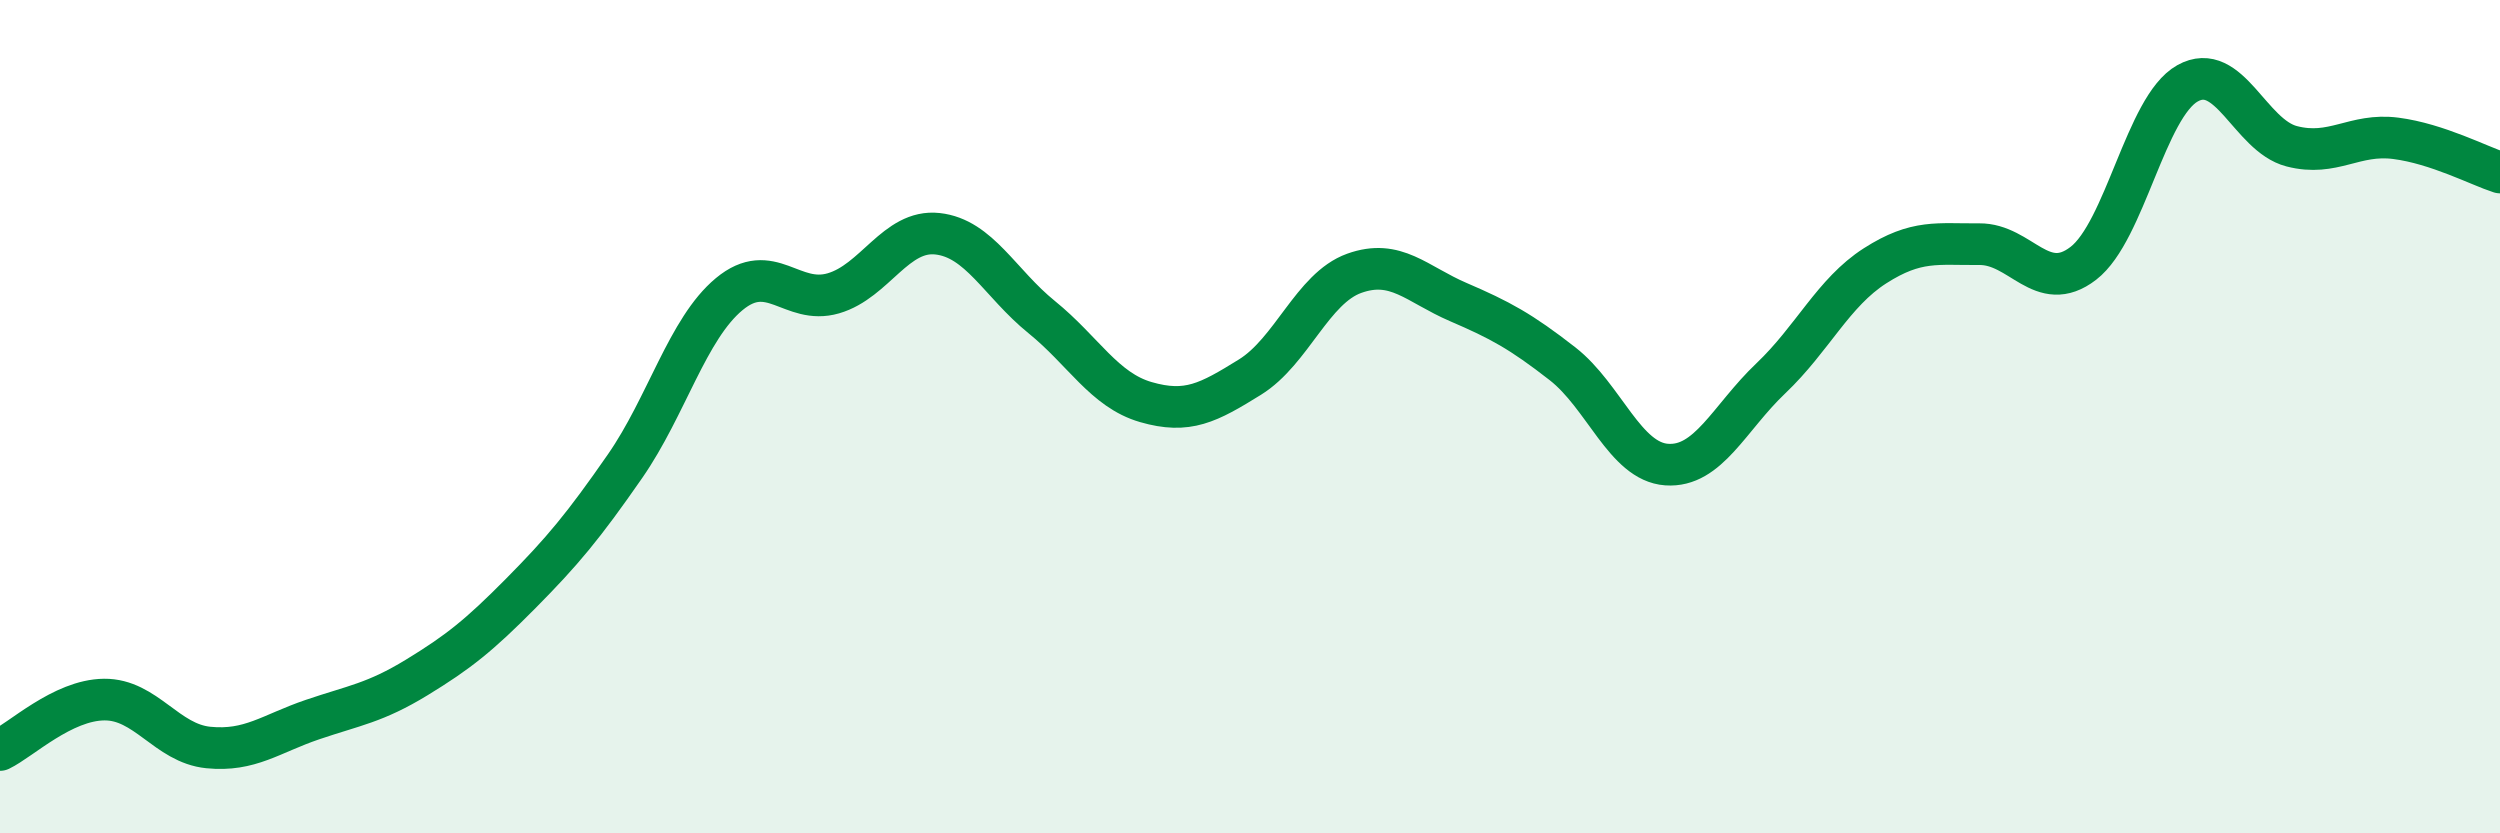
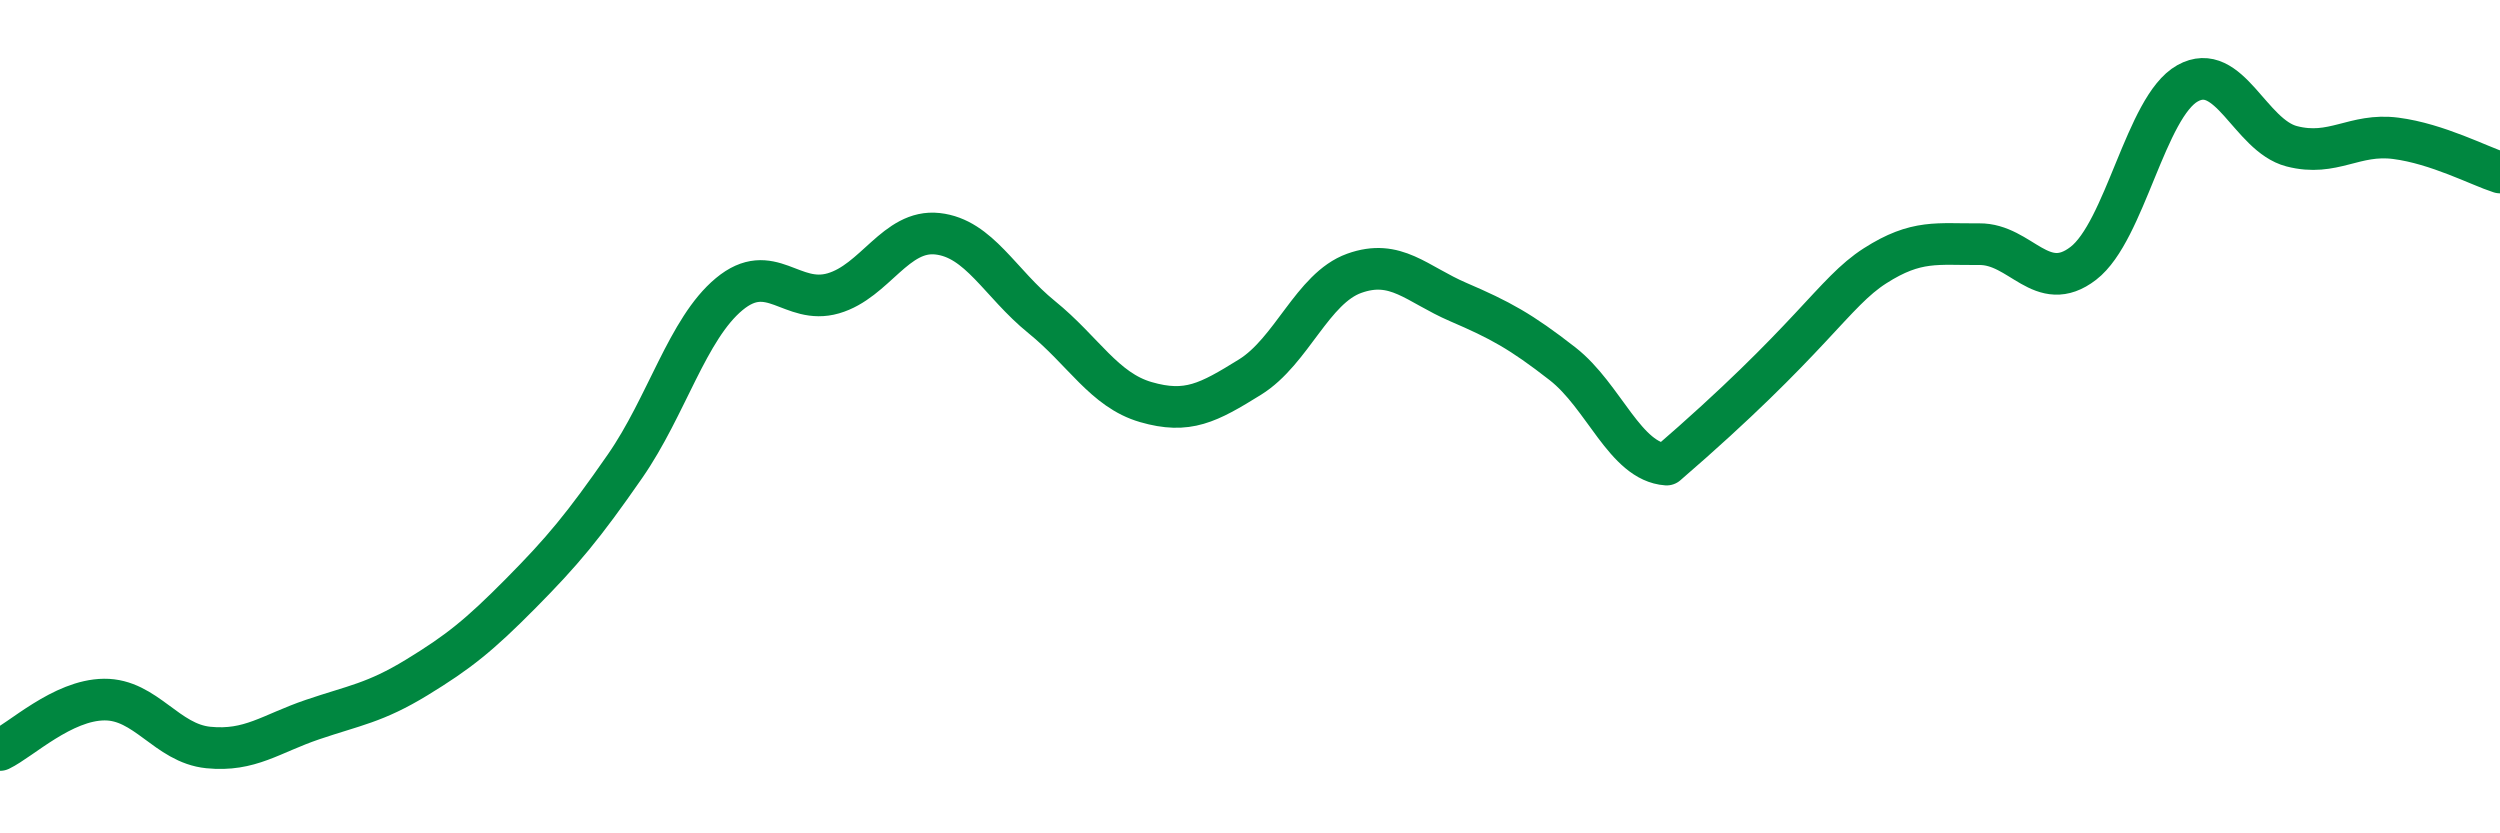
<svg xmlns="http://www.w3.org/2000/svg" width="60" height="20" viewBox="0 0 60 20">
-   <path d="M 0,18 C 0.5,17.76 1.5,16.8 2.5,16.79 C 3.5,16.78 4,17.84 5,17.94 C 6,18.04 6.5,17.61 7.5,17.27 C 8.5,16.93 9,16.87 10,16.26 C 11,15.65 11.5,15.25 12.5,14.24 C 13.5,13.23 14,12.63 15,11.19 C 16,9.75 16.5,7.89 17.5,7.06 C 18.5,6.23 19,7.33 20,7.04 C 21,6.75 21.5,5.5 22.5,5.61 C 23.5,5.72 24,6.8 25,7.61 C 26,8.42 26.5,9.36 27.5,9.65 C 28.5,9.94 29,9.67 30,9.05 C 31,8.43 31.5,6.92 32.5,6.56 C 33.5,6.2 34,6.82 35,7.25 C 36,7.68 36.5,7.95 37.5,8.73 C 38.5,9.51 39,11.08 40,11.15 C 41,11.22 41.5,10.03 42.5,9.08 C 43.5,8.13 44,7.02 45,6.38 C 46,5.74 46.5,5.87 47.5,5.86 C 48.5,5.85 49,7.09 50,6.32 C 51,5.55 51.5,2.56 52.5,2 C 53.5,1.44 54,3.25 55,3.51 C 56,3.77 56.5,3.19 57.5,3.32 C 58.5,3.45 59.5,3.98 60,4.14L60 20L0 20Z" fill="#008740" opacity="0.1" stroke-linecap="round" stroke-linejoin="round" />
-   <path d="M 0,18 C 0.5,17.76 1.5,16.8 2.5,16.79 C 3.5,16.78 4,17.84 5,17.94 C 6,18.04 6.5,17.61 7.5,17.27 C 8.5,16.93 9,16.87 10,16.26 C 11,15.65 11.5,15.25 12.5,14.24 C 13.5,13.23 14,12.63 15,11.19 C 16,9.75 16.5,7.89 17.5,7.06 C 18.5,6.23 19,7.33 20,7.04 C 21,6.75 21.5,5.5 22.5,5.61 C 23.5,5.72 24,6.8 25,7.61 C 26,8.42 26.5,9.36 27.5,9.65 C 28.5,9.94 29,9.67 30,9.05 C 31,8.43 31.5,6.92 32.5,6.56 C 33.5,6.2 34,6.82 35,7.25 C 36,7.68 36.5,7.95 37.5,8.73 C 38.5,9.51 39,11.08 40,11.15 C 41,11.22 41.5,10.03 42.5,9.08 C 43.5,8.13 44,7.02 45,6.38 C 46,5.74 46.5,5.87 47.5,5.86 C 48.5,5.85 49,7.09 50,6.32 C 51,5.55 51.5,2.56 52.5,2 C 53.5,1.44 54,3.25 55,3.51 C 56,3.77 56.5,3.19 57.5,3.32 C 58.5,3.45 59.5,3.98 60,4.14" stroke="#008740" stroke-width="1" fill="none" stroke-linecap="round" stroke-linejoin="round" />
+   <path d="M 0,18 C 0.5,17.76 1.5,16.8 2.5,16.79 C 3.5,16.78 4,17.84 5,17.94 C 6,18.04 6.5,17.61 7.5,17.27 C 8.5,16.93 9,16.87 10,16.26 C 11,15.65 11.5,15.25 12.5,14.24 C 13.5,13.23 14,12.63 15,11.19 C 16,9.75 16.5,7.89 17.5,7.06 C 18.5,6.23 19,7.33 20,7.04 C 21,6.75 21.5,5.5 22.5,5.61 C 23.5,5.72 24,6.8 25,7.61 C 26,8.42 26.5,9.36 27.5,9.65 C 28.5,9.94 29,9.67 30,9.05 C 31,8.43 31.5,6.92 32.5,6.56 C 33.5,6.2 34,6.82 35,7.25 C 36,7.68 36.5,7.95 37.5,8.73 C 38.5,9.51 39,11.08 40,11.15 C 43.5,8.13 44,7.02 45,6.38 C 46,5.74 46.5,5.87 47.5,5.86 C 48.5,5.85 49,7.09 50,6.32 C 51,5.55 51.5,2.56 52.5,2 C 53.5,1.44 54,3.25 55,3.51 C 56,3.77 56.5,3.19 57.5,3.32 C 58.5,3.45 59.5,3.98 60,4.14" stroke="#008740" stroke-width="1" fill="none" stroke-linecap="round" stroke-linejoin="round" />
</svg>